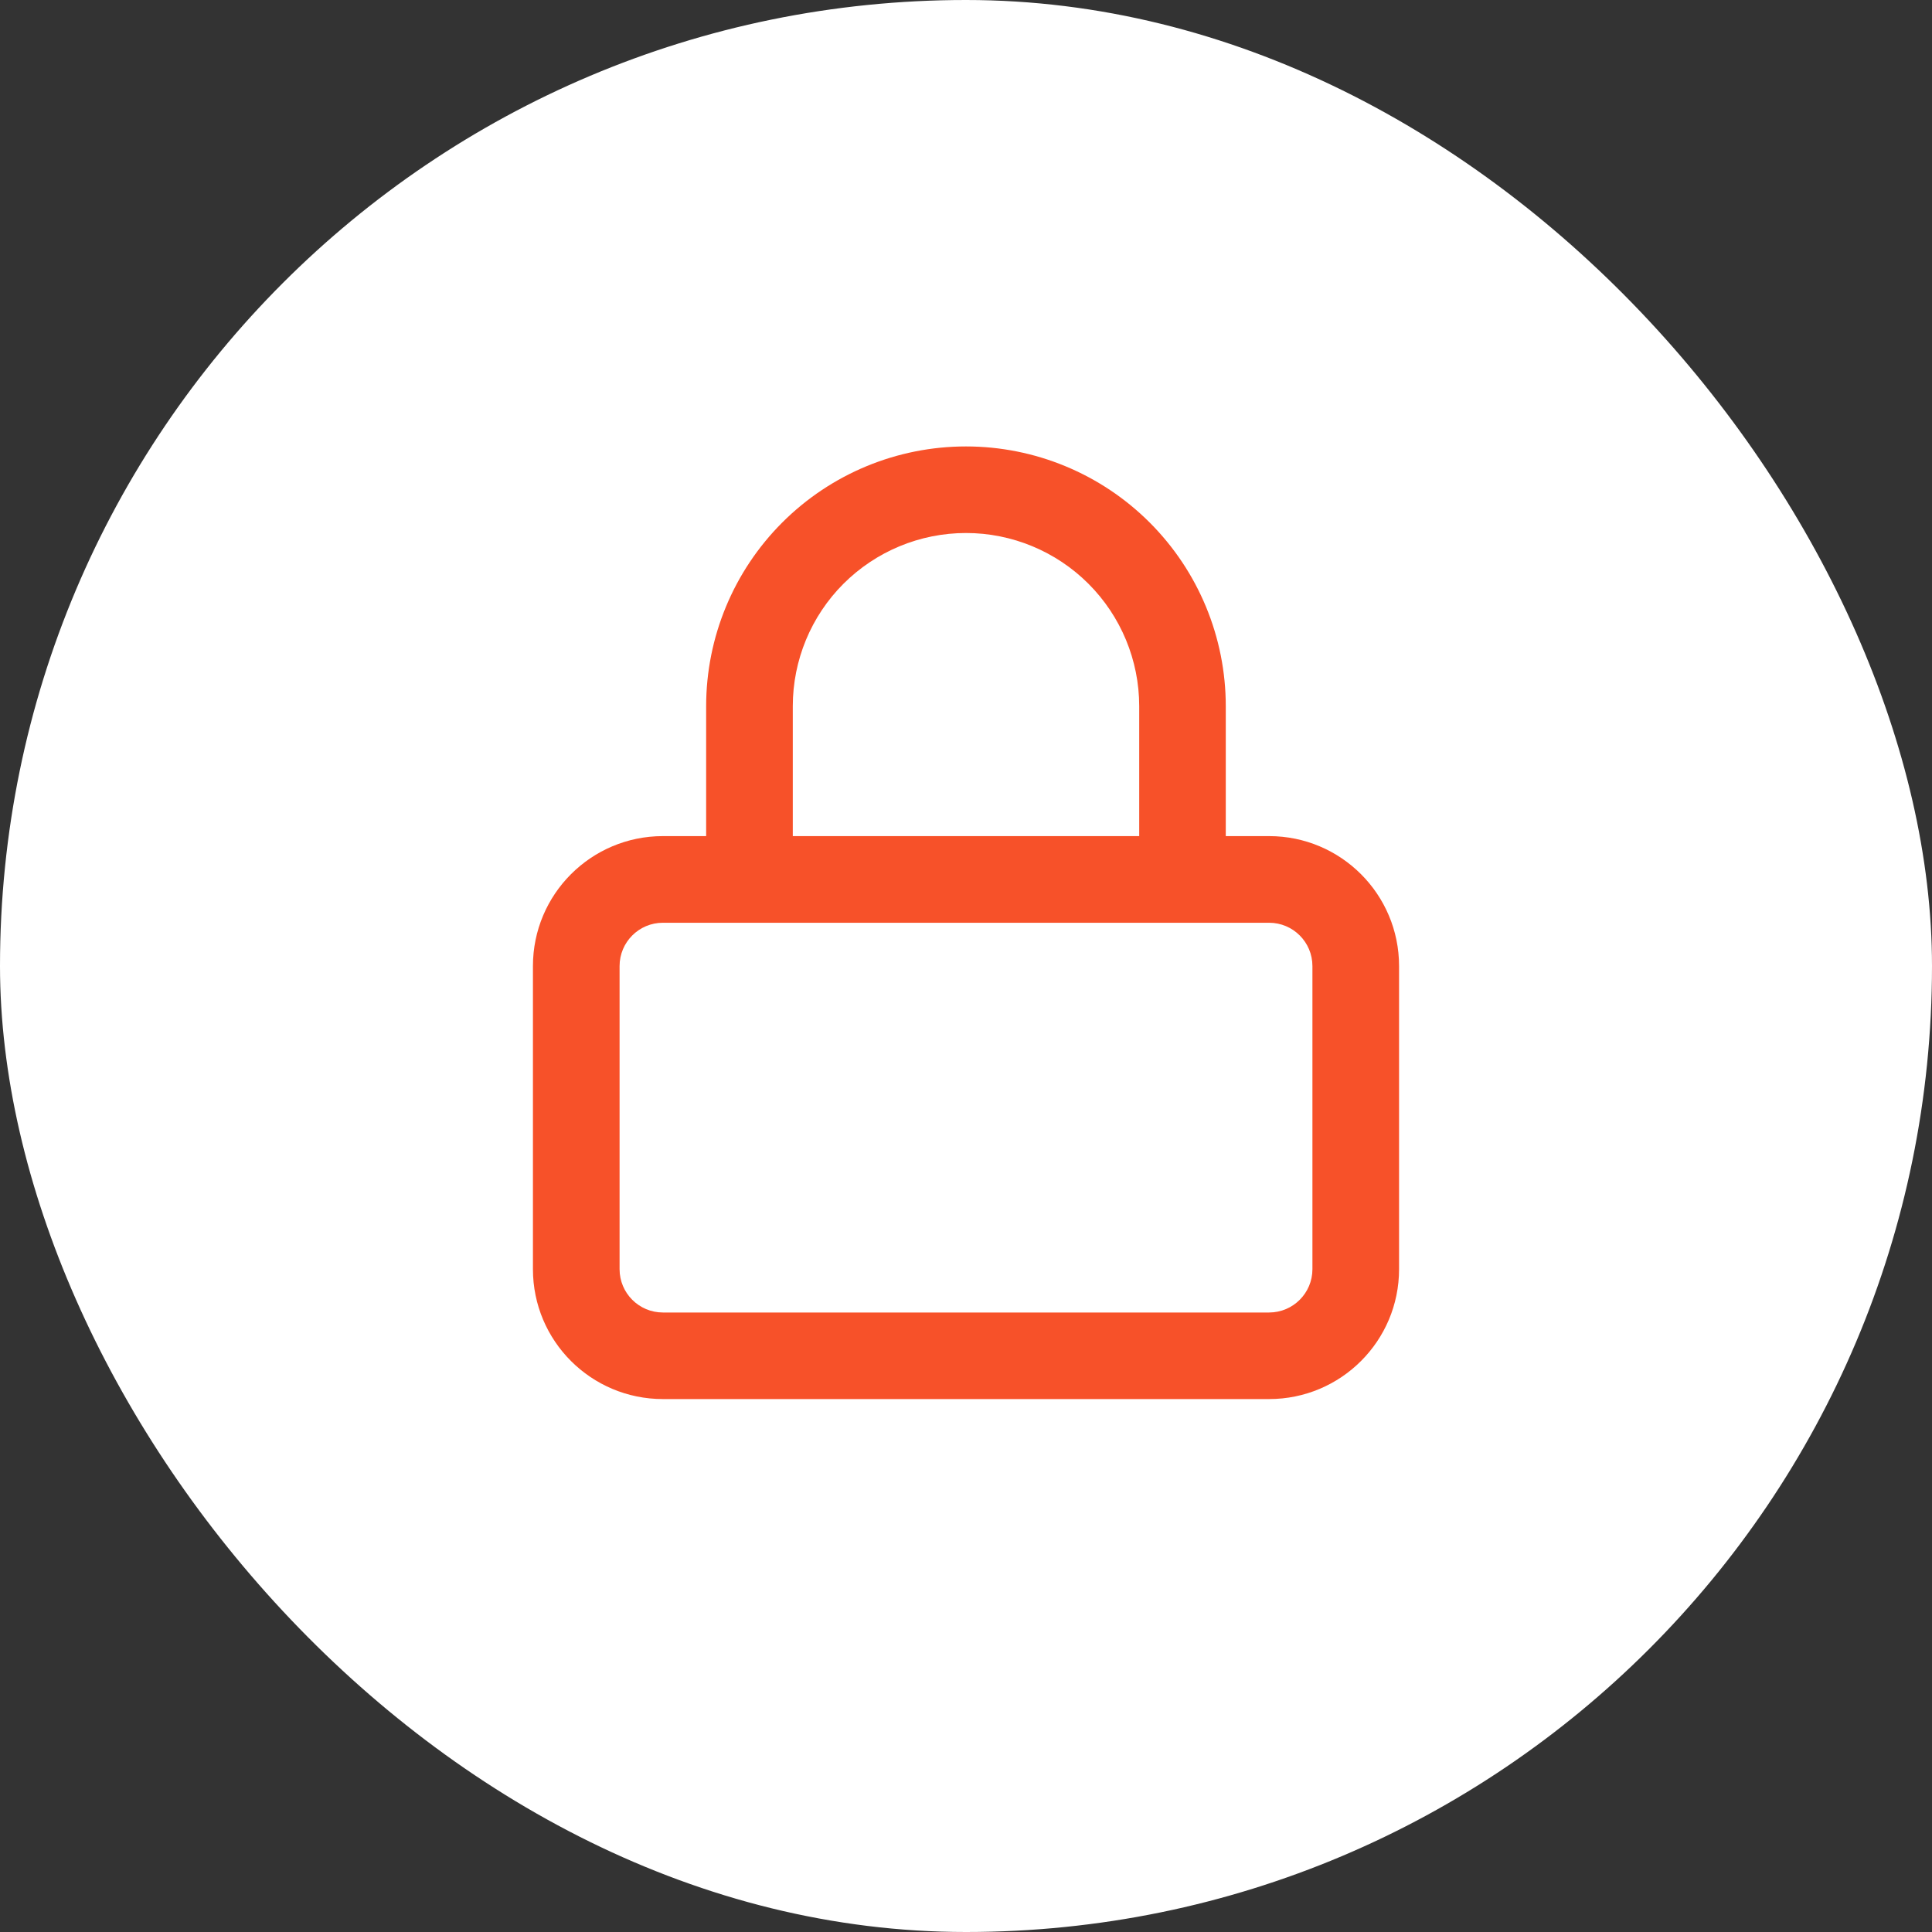
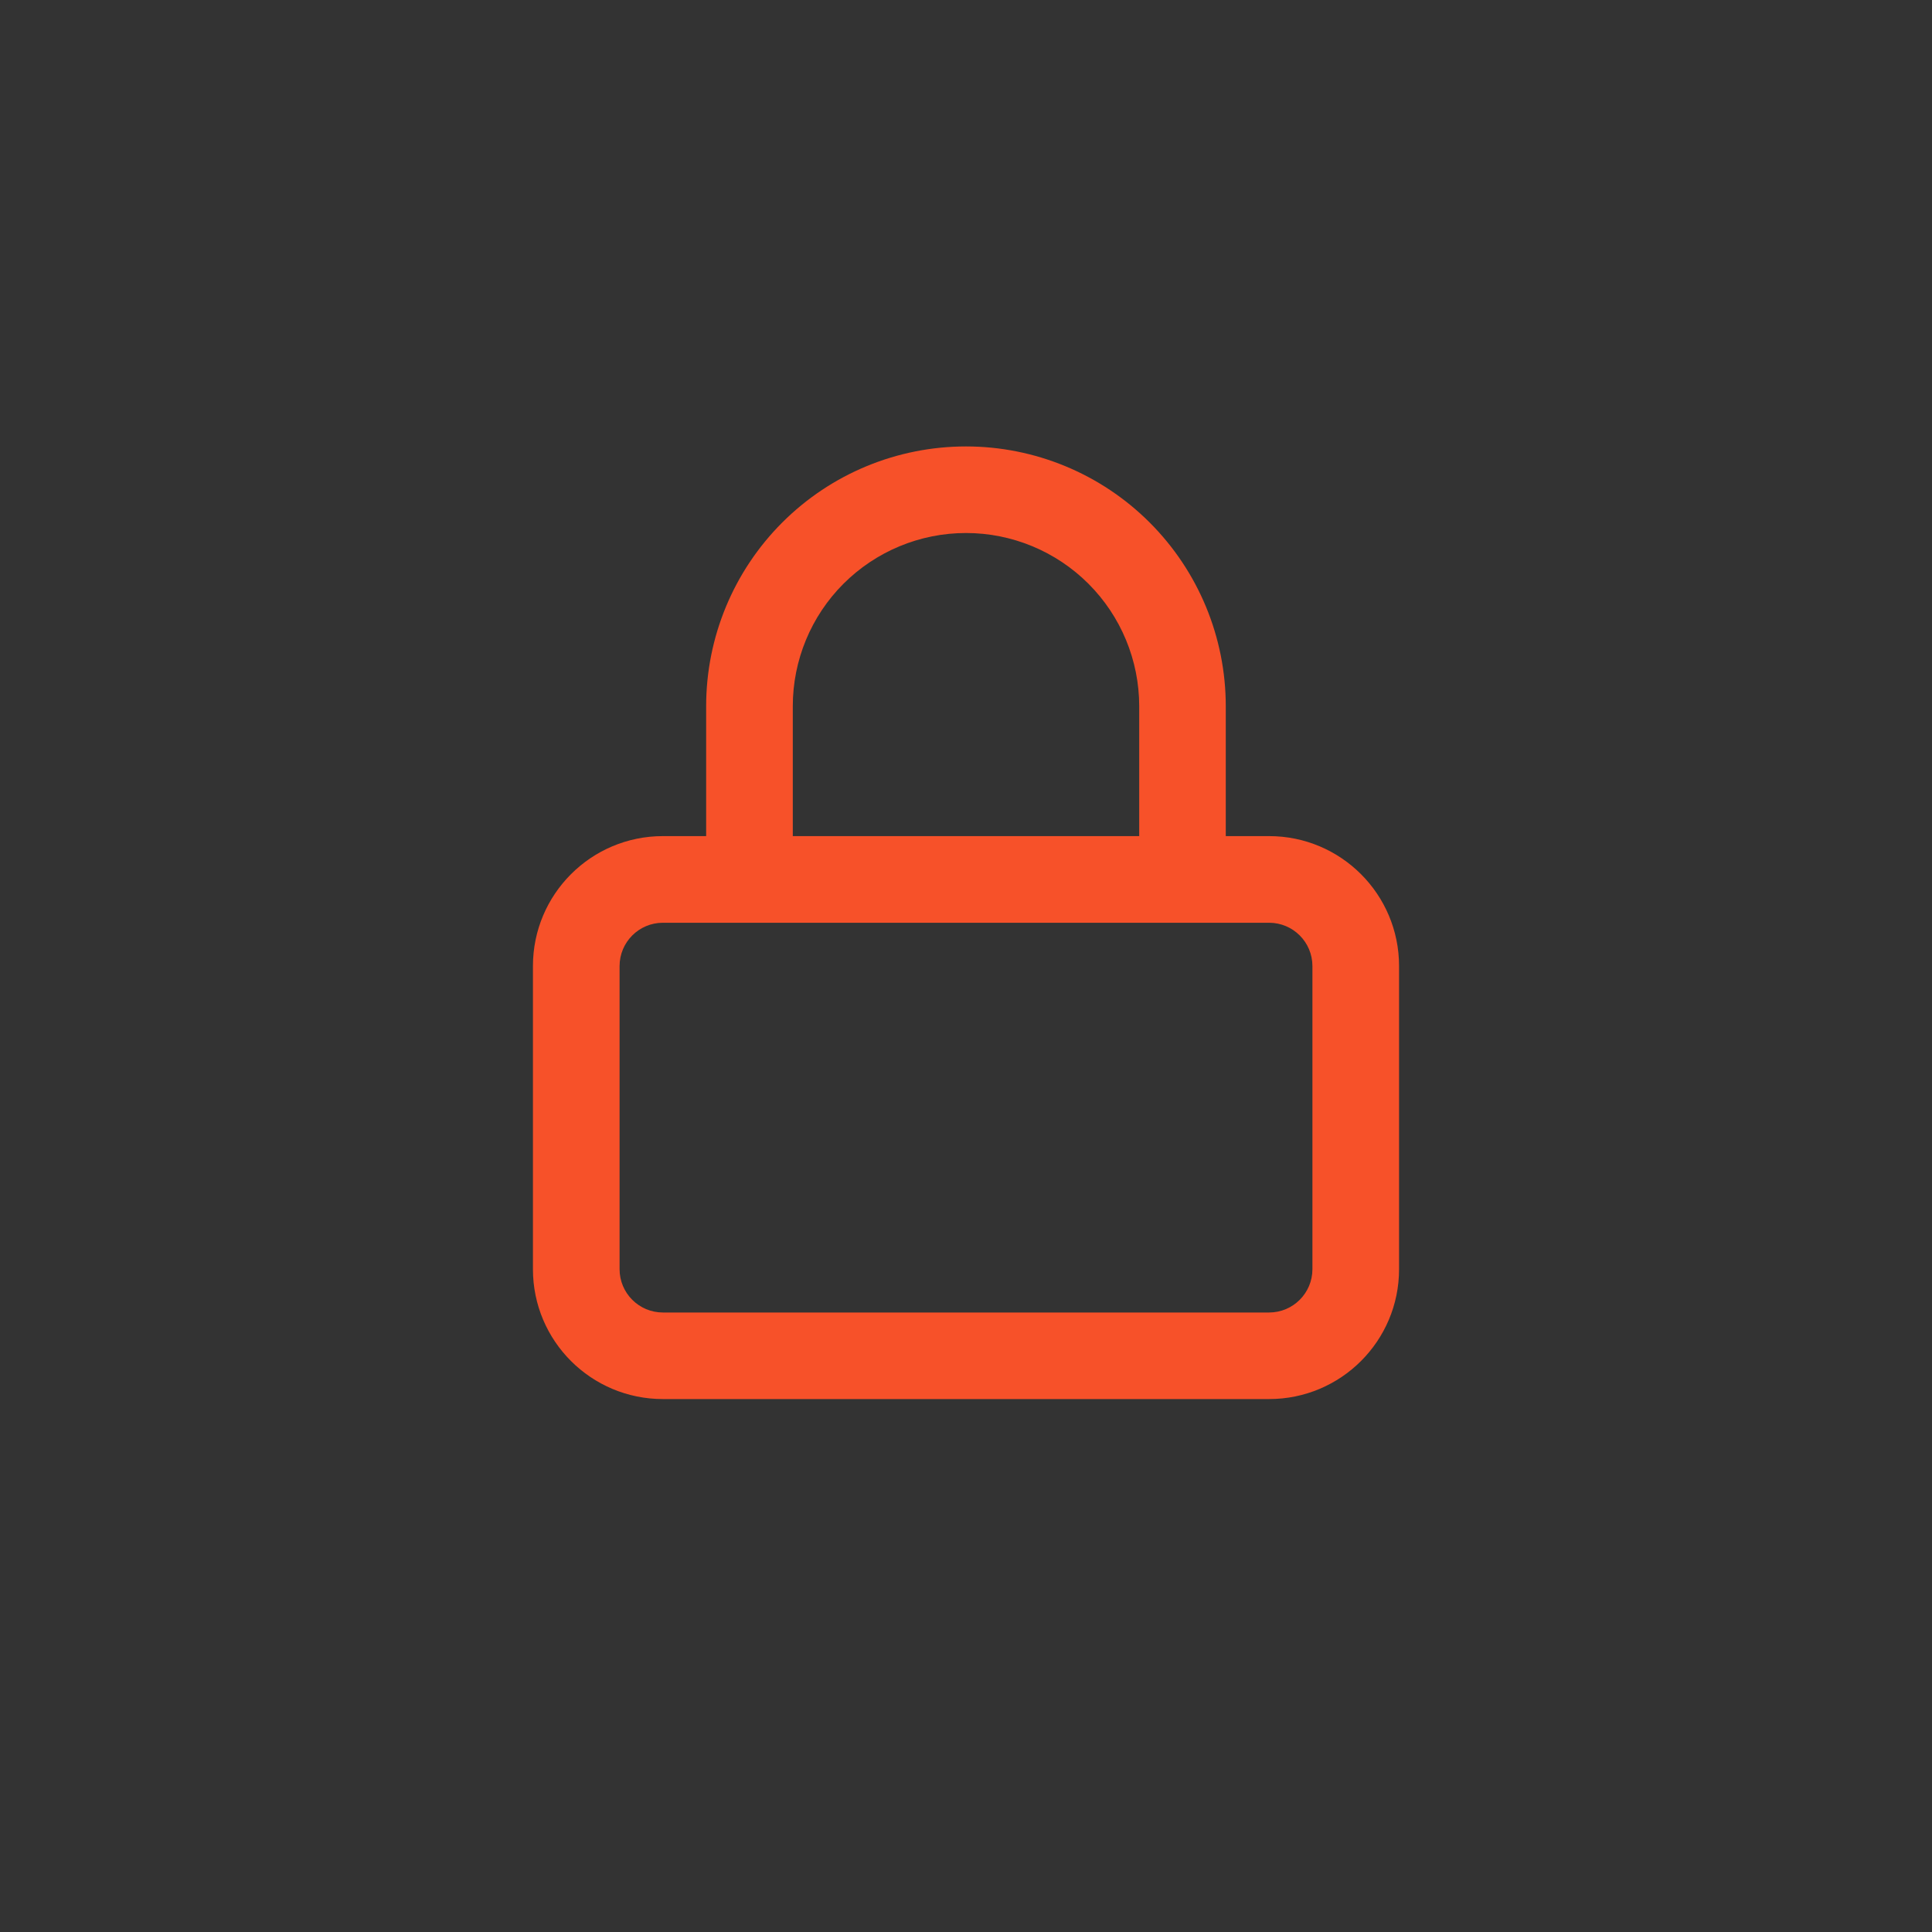
<svg xmlns="http://www.w3.org/2000/svg" width="26" height="26" viewBox="0 0 26 26" fill="none">
  <rect x="0" y="0" width="26" height="26" fill="#333333" stroke="none" />
-   <rect width="26" height="26" rx="13" fill="white" />
  <path fill-rule="evenodd" clip-rule="evenodd" d="M11.351 7.856C11.789 7.419 12.381 7.173 13 7.173C13.618 7.173 14.211 7.419 14.648 7.856C15.085 8.293 15.331 8.886 15.331 9.504V11.252H10.669V9.504C10.669 8.886 10.914 8.293 11.351 7.856ZM10.065 12.418C10.072 12.418 10.079 12.418 10.086 12.418C10.093 12.418 10.099 12.418 10.106 12.418H15.893C15.9 12.418 15.907 12.418 15.913 12.418C15.92 12.418 15.927 12.418 15.934 12.418H17.079C17.401 12.418 17.662 12.679 17.662 13.001V17.08C17.662 17.402 17.401 17.663 17.079 17.663H8.921C8.599 17.663 8.338 17.402 8.338 17.08V13.001C8.338 12.679 8.599 12.418 8.921 12.418H10.065ZM9.503 11.252V9.504C9.503 8.577 9.871 7.688 10.527 7.032C11.183 6.376 12.072 6.008 13 6.008C13.927 6.008 14.816 6.376 15.472 7.032C16.128 7.688 16.496 8.577 16.496 9.504V11.252H17.079C18.045 11.252 18.828 12.035 18.828 13.001V17.08C18.828 18.046 18.045 18.828 17.079 18.828H8.921C7.955 18.828 7.172 18.046 7.172 17.08V13.001C7.172 12.035 7.955 11.252 8.921 11.252H9.503Z" fill="#F75129" />
</svg>